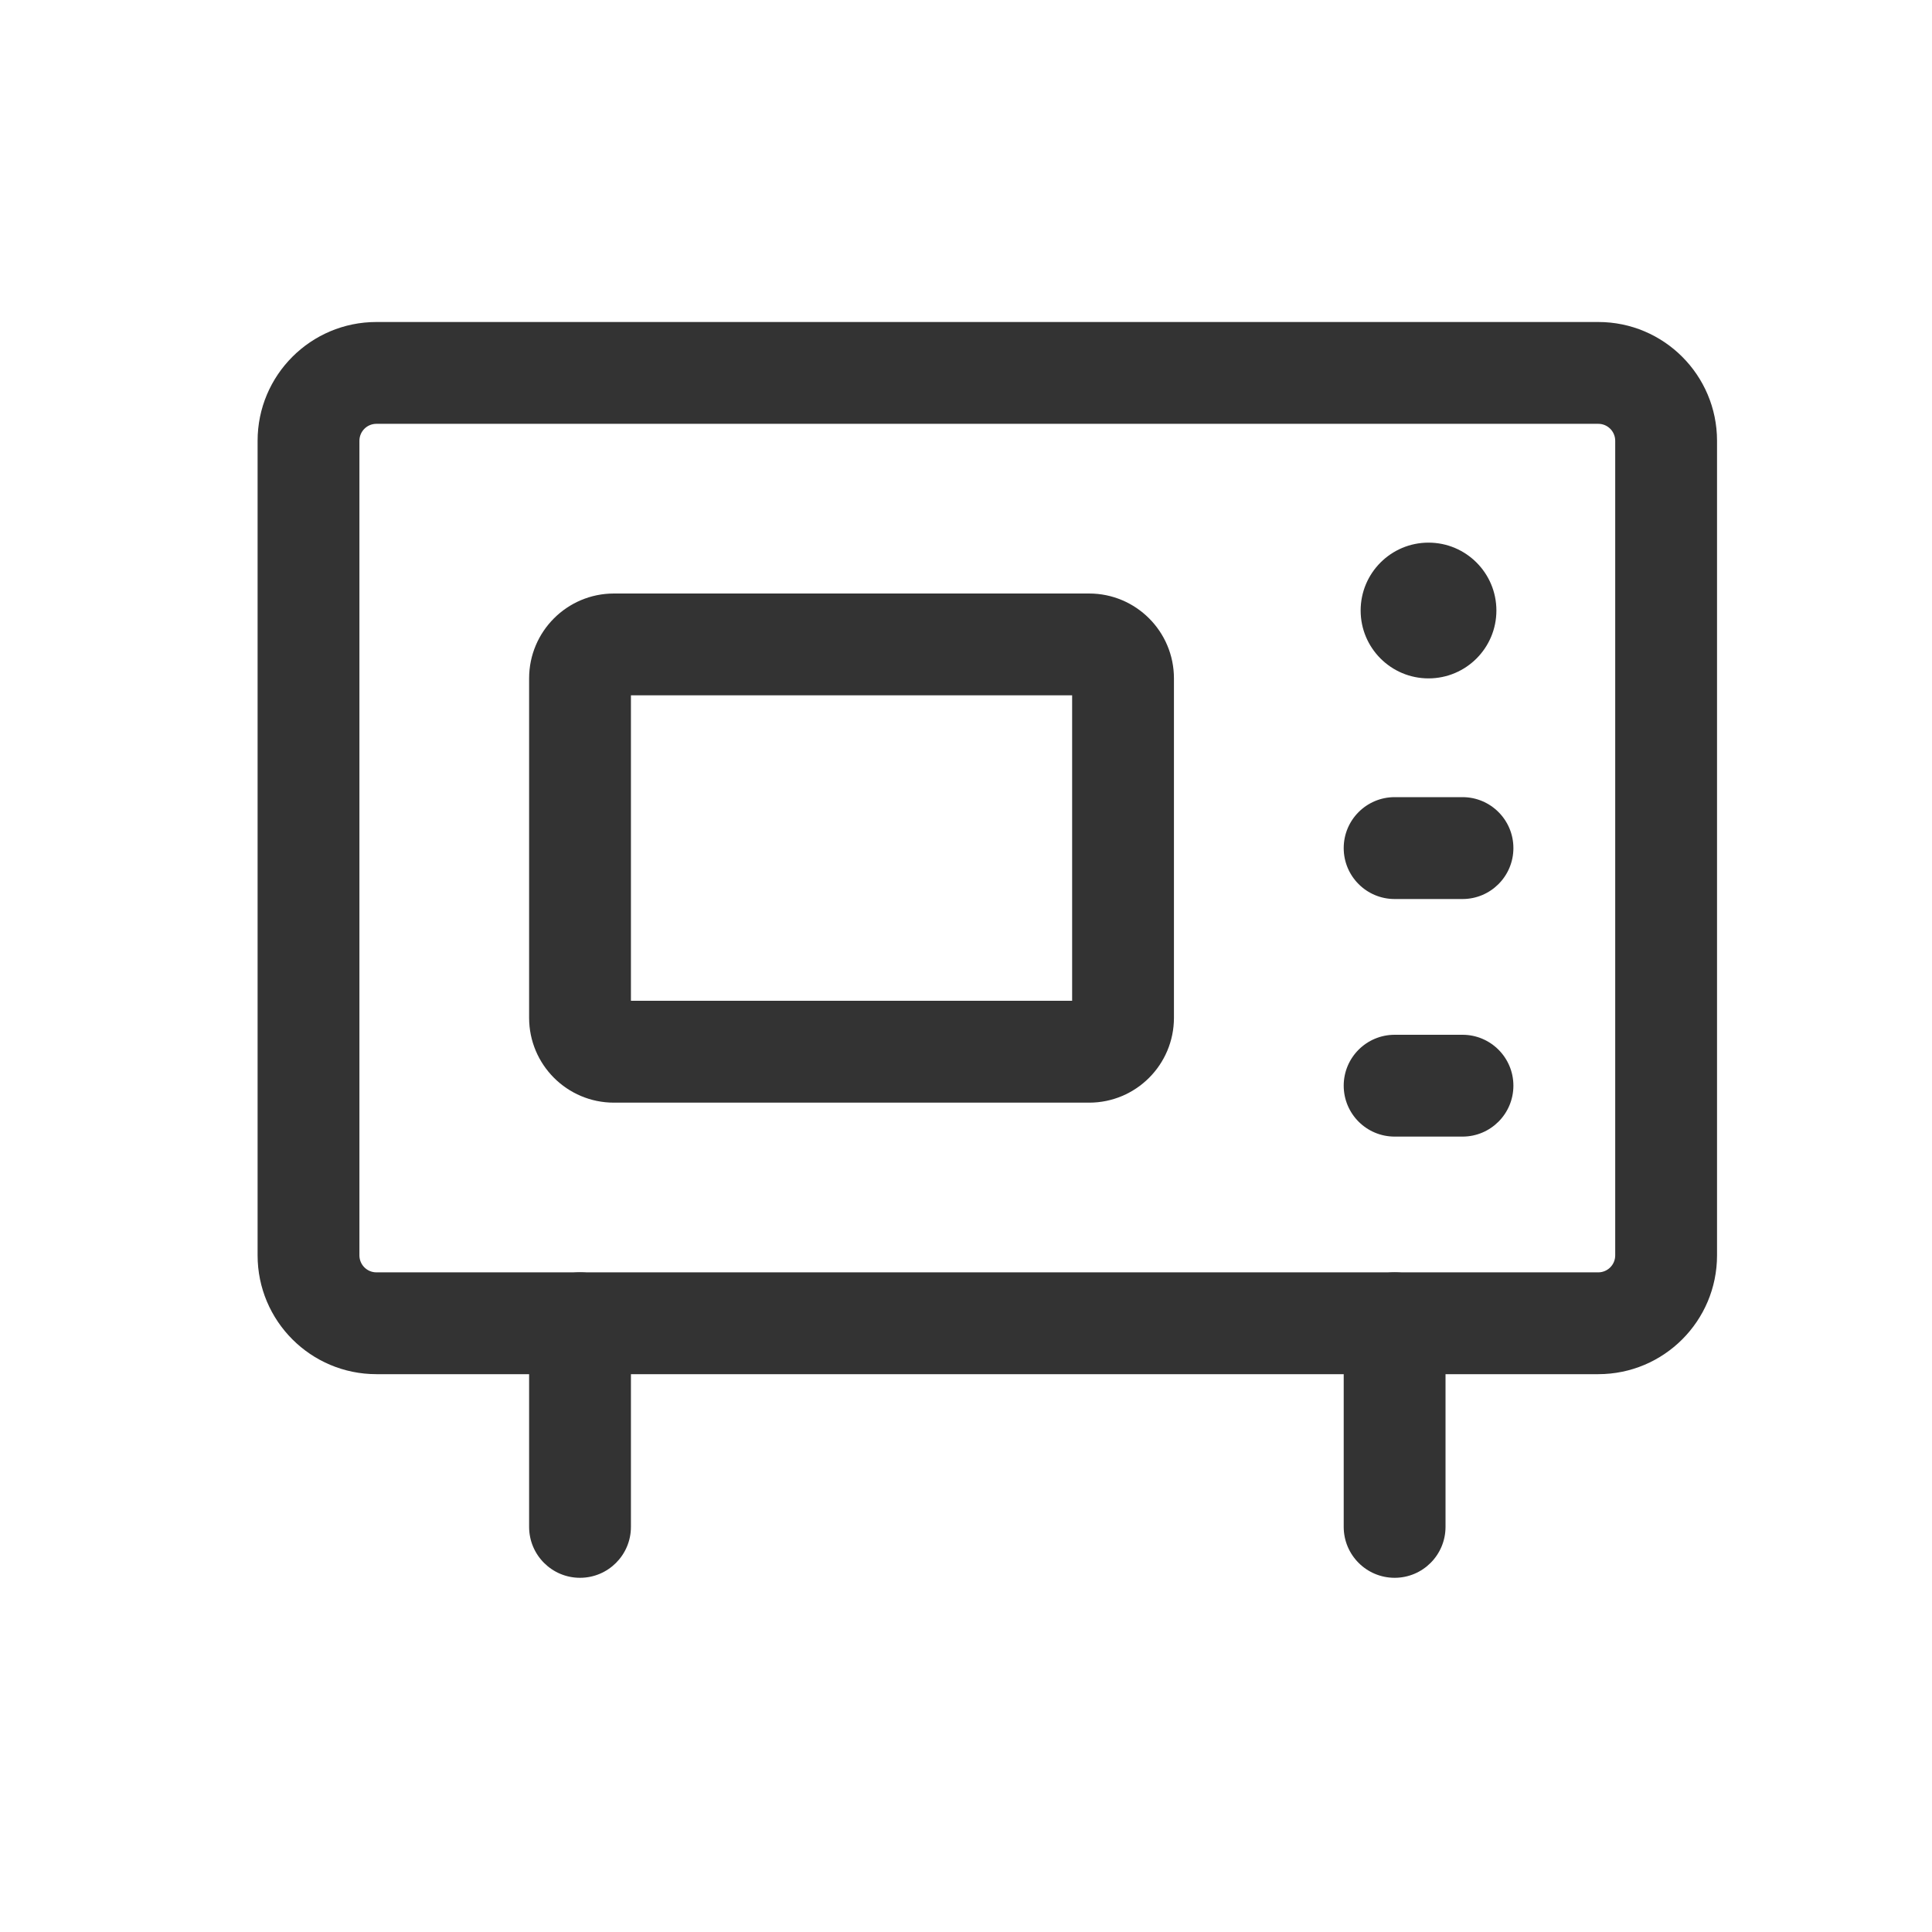
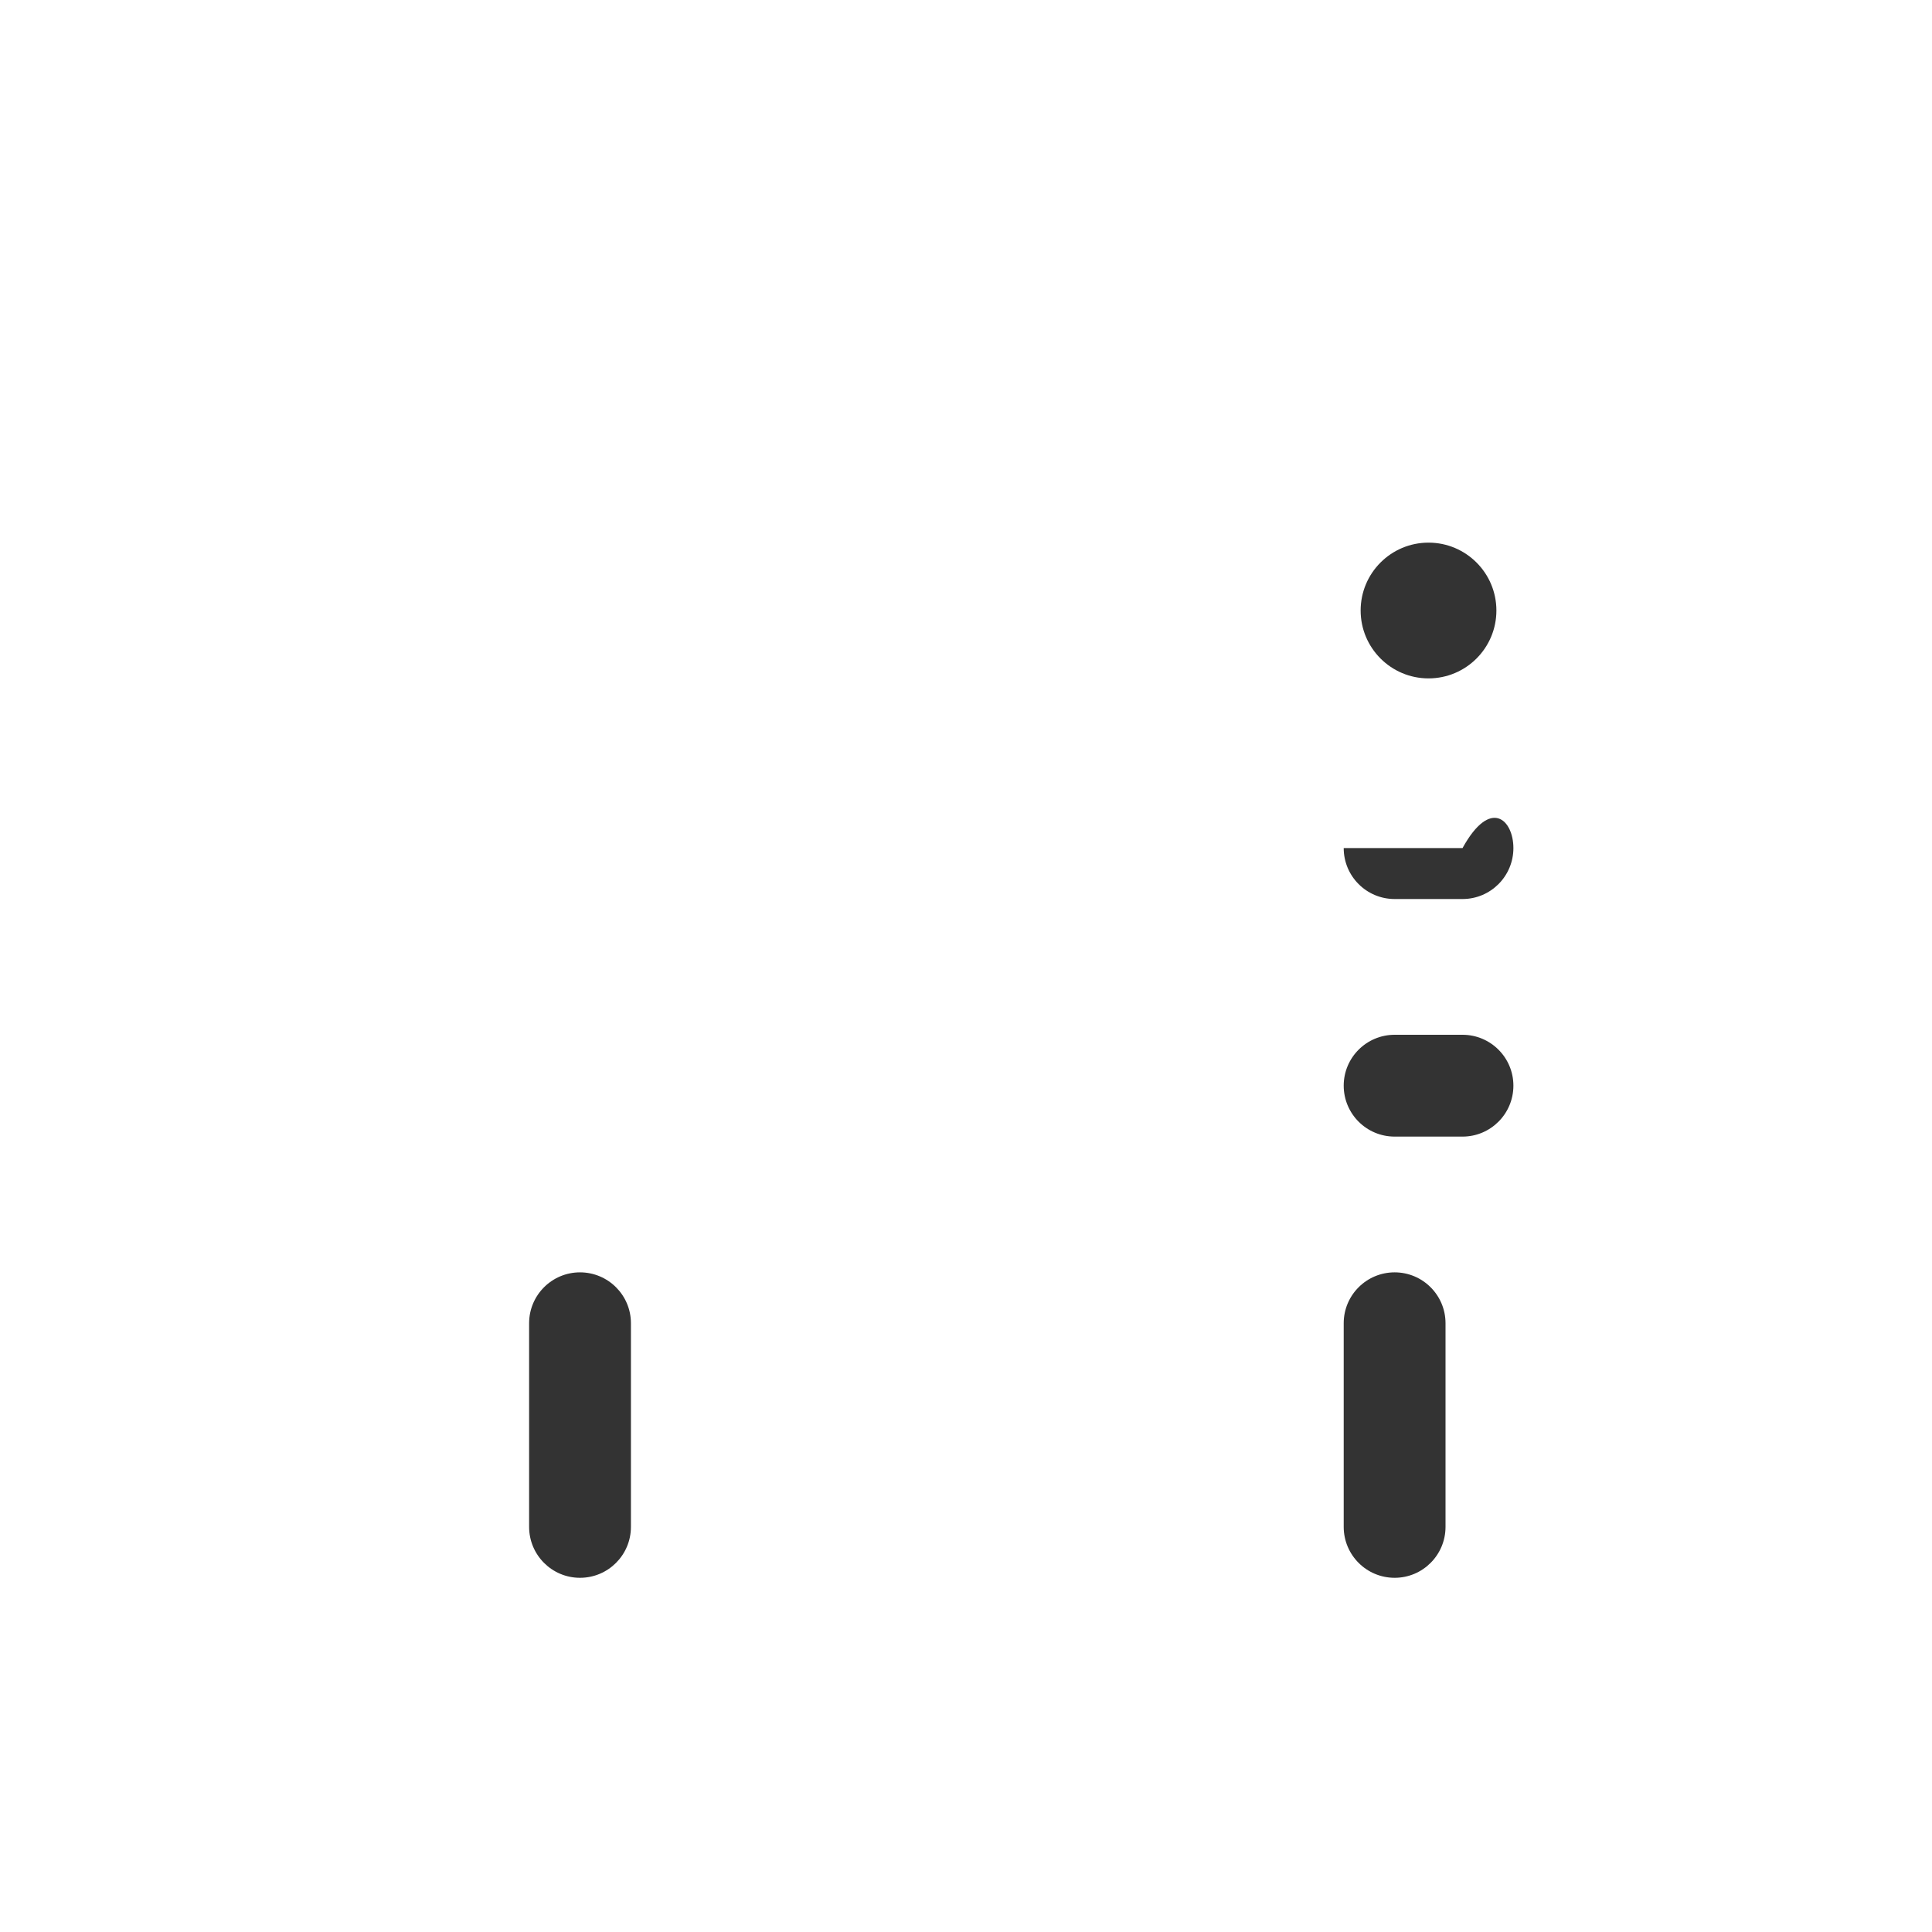
<svg xmlns="http://www.w3.org/2000/svg" width="30" height="30" viewBox="0 0 30 30" fill="none">
-   <path fill-rule="evenodd" clip-rule="evenodd" d="M5.845 6.581C5.699 6.581 5.581 6.699 5.581 6.845V19.493C5.581 19.639 5.699 19.757 5.845 19.757H24.818C24.963 19.757 25.081 19.639 25.081 19.493V6.845C25.081 6.699 24.963 6.581 24.818 6.581H5.845ZM4 6.845C4 5.826 4.826 5 5.845 5H24.818C25.836 5 26.662 5.826 26.662 6.845V19.493C26.662 20.512 25.836 21.338 24.818 21.338H5.845C4.826 21.338 4 20.512 4 19.493V6.845Z" fill="#333333" />
-   <path fill-rule="evenodd" clip-rule="evenodd" d="M9.797 10.797V15.54H16.648V10.797H9.797ZM8.216 10.534C8.216 9.806 8.806 9.216 9.533 9.216H16.912C17.639 9.216 18.229 9.806 18.229 10.534V15.804C18.229 16.532 17.639 17.122 16.912 17.122H9.533C8.806 17.122 8.216 16.532 8.216 15.804V10.534Z" fill="#333333" />
  <path d="M22.182 10.534C22.764 10.534 23.236 10.062 23.236 9.48C23.236 8.898 22.764 8.426 22.182 8.426C21.6 8.426 21.128 8.898 21.128 9.48C21.128 10.062 21.6 10.534 22.182 10.534Z" fill="#333333" />
-   <path fill-rule="evenodd" clip-rule="evenodd" d="M20.865 13.169C20.865 12.732 21.219 12.378 21.656 12.378H22.71C23.146 12.378 23.5 12.732 23.5 13.169C23.5 13.606 23.146 13.96 22.71 13.96H21.656C21.219 13.96 20.865 13.606 20.865 13.169Z" fill="#333333" />
+   <path fill-rule="evenodd" clip-rule="evenodd" d="M20.865 13.169H22.71C23.146 12.378 23.5 12.732 23.5 13.169C23.5 13.606 23.146 13.96 22.71 13.96H21.656C21.219 13.96 20.865 13.606 20.865 13.169Z" fill="#333333" />
  <path fill-rule="evenodd" clip-rule="evenodd" d="M20.865 16.858C20.865 16.422 21.219 16.068 21.656 16.068H22.71C23.146 16.068 23.5 16.422 23.5 16.858C23.5 17.295 23.146 17.649 22.71 17.649H21.656C21.219 17.649 20.865 17.295 20.865 16.858Z" fill="#333333" />
  <path fill-rule="evenodd" clip-rule="evenodd" d="M9.006 19.757C9.443 19.757 9.797 20.111 9.797 20.547V23.709C9.797 24.146 9.443 24.5 9.006 24.5C8.57 24.5 8.216 24.146 8.216 23.709V20.547C8.216 20.111 8.57 19.757 9.006 19.757Z" fill="#333333" />
  <path fill-rule="evenodd" clip-rule="evenodd" d="M21.656 19.757C22.092 19.757 22.446 20.111 22.446 20.547V23.709C22.446 24.146 22.092 24.5 21.656 24.5C21.219 24.5 20.865 24.146 20.865 23.709V20.547C20.865 20.111 21.219 19.757 21.656 19.757Z" fill="#333333" />
</svg>